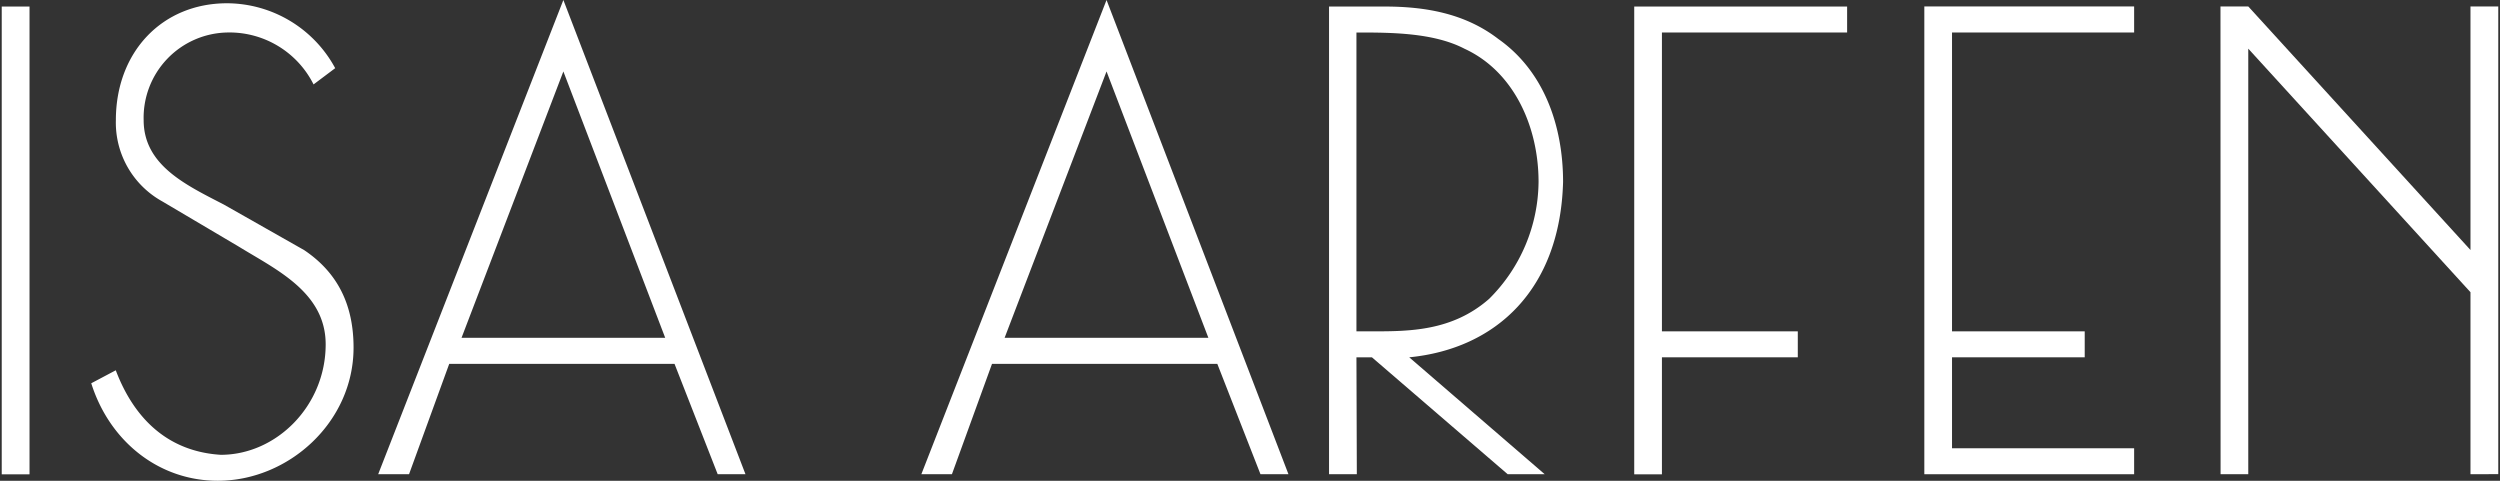
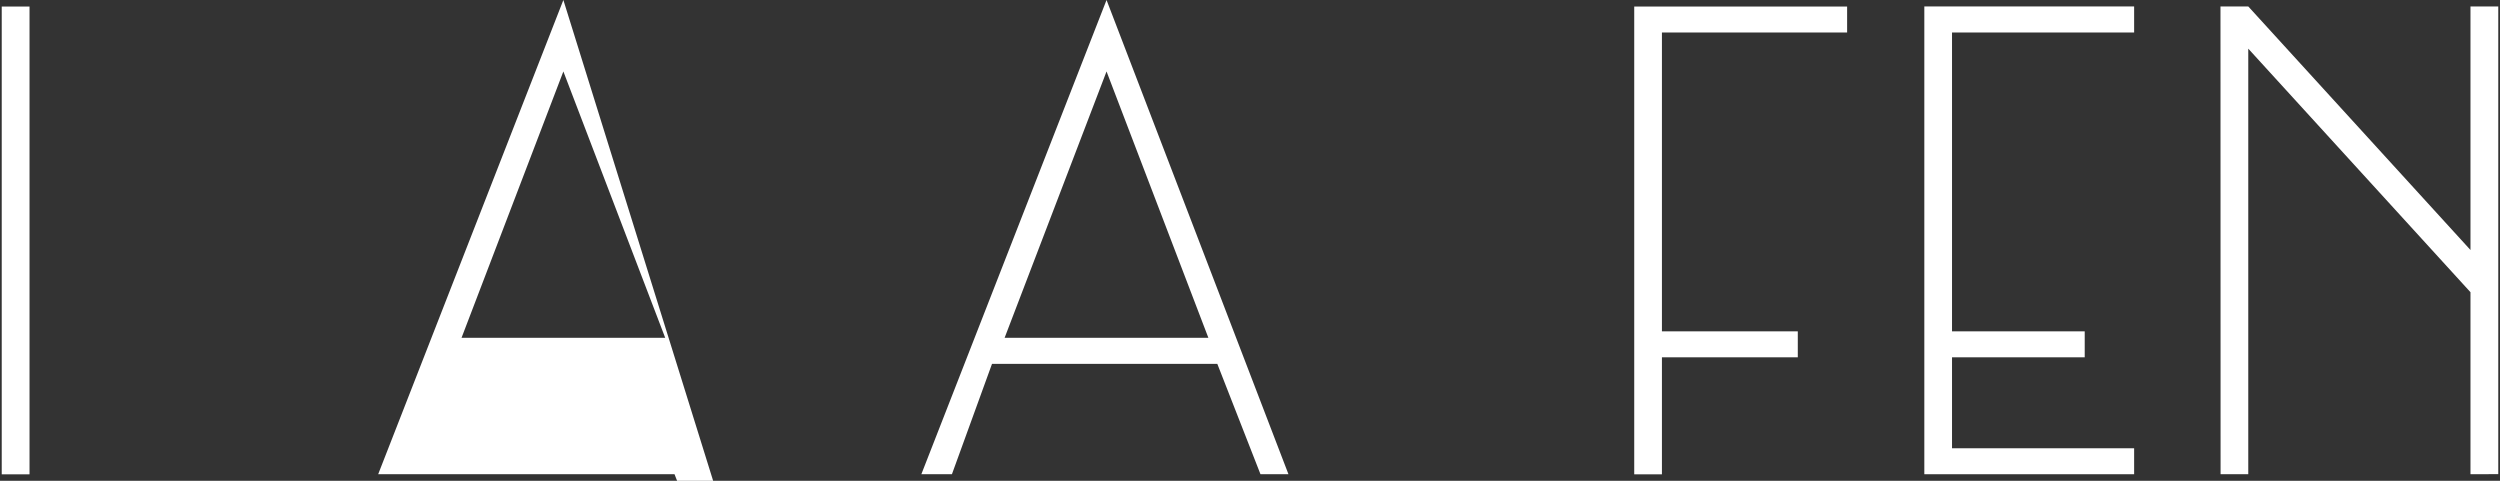
<svg xmlns="http://www.w3.org/2000/svg" id="Layer_1" data-name="Layer 1" viewBox="0 0 260 50">
  <rect x="0" y="0" width="260" height="50" fill="#333333" stroke="none" />
  <defs>
    <style>.cls-1{fill:#fff;}</style>
  </defs>
  <title>Artboard 1 copy</title>
  <polygon class="cls-1" points="169.96 0.68 169.96 49.33 172.84 49.33 172.84 37.16 186.97 37.16 186.97 34.46 172.84 34.46 172.84 3.38 192.1 3.38 192.1 0.68 169.96 0.68" />
  <polygon class="cls-1" points="200.13 0.67 200.13 49.32 221.95 49.32 221.95 46.62 203.01 46.62 203.01 37.16 216.81 37.16 216.81 34.46 203.01 34.46 203.01 3.38 221.95 3.38 221.95 0.67 200.13 0.67" />
-   <path class="cls-1" d="M22.65,50C30,50,36.77,43.92,36.77,36.15c0-4.39-1.61-7.77-5.14-10.14l-8.34-4.73c-3.85-2-8.35-4.05-8.35-8.78a8.87,8.87,0,0,1,8.67-9.12,9.78,9.78,0,0,1,9,5.4l2.25-1.69A12.84,12.84,0,0,0,23.61.34C16.87.34,12.05,5.4,12.05,12.5a9.36,9.36,0,0,0,4.82,8.44l8,4.73c3.85,2.37,9,4.73,9,10.14,0,6.42-5.14,11.49-10.91,11.49-5.46-.34-9-3.72-10.92-8.79L9.49,39.86C11.41,45.94,16.55,50,22.65,50" />
-   <path class="cls-1" d="M141.07,37.16h1.61L156.8,49.32h3.85L146.56,37.16c9.06-.89,15.7-7.09,16-18.24,0-5.75-1.93-11.49-6.74-14.87C152.31,1.35,148.13.68,144,.68h-5.78V49.32h2.89Zm0-33.78c3.53,0,8,0,11.24,1.69,5.13,2.36,7.7,8.1,7.7,13.85a17.34,17.34,0,0,1-5.14,12.16c-3.85,3.38-8.34,3.38-12.19,3.38h-1.61Z" />
-   <path class="cls-1" d="M58.59,7.43l10.59,27.7H48Zm0-7.43L39.33,49.32h3.21l4.18-11.48H70.15l4.49,11.48h2.89Z" />
+   <path class="cls-1" d="M58.59,7.43l10.59,27.7H48Zm0-7.43L39.33,49.32h3.21H70.15l4.49,11.48h2.89Z" />
  <rect class="cls-1" x="0.18" y="0.68" width="2.89" height="48.65" />
  <path class="cls-1" d="M115.08,7.43l10.59,27.7H104.48Zm0-7.43L95.82,49.32H99l4.17-11.48h23.43l4.49,11.48H134Z" />
  <polygon class="cls-1" points="256.93 0.67 256.93 26 233.82 0.67 230.93 0.67 230.94 49.32 233.82 49.32 233.82 5.06 233.82 5.06 256.93 30.39 256.93 49.32 259.82 49.31 259.82 0.67 256.93 0.67" />
</svg>